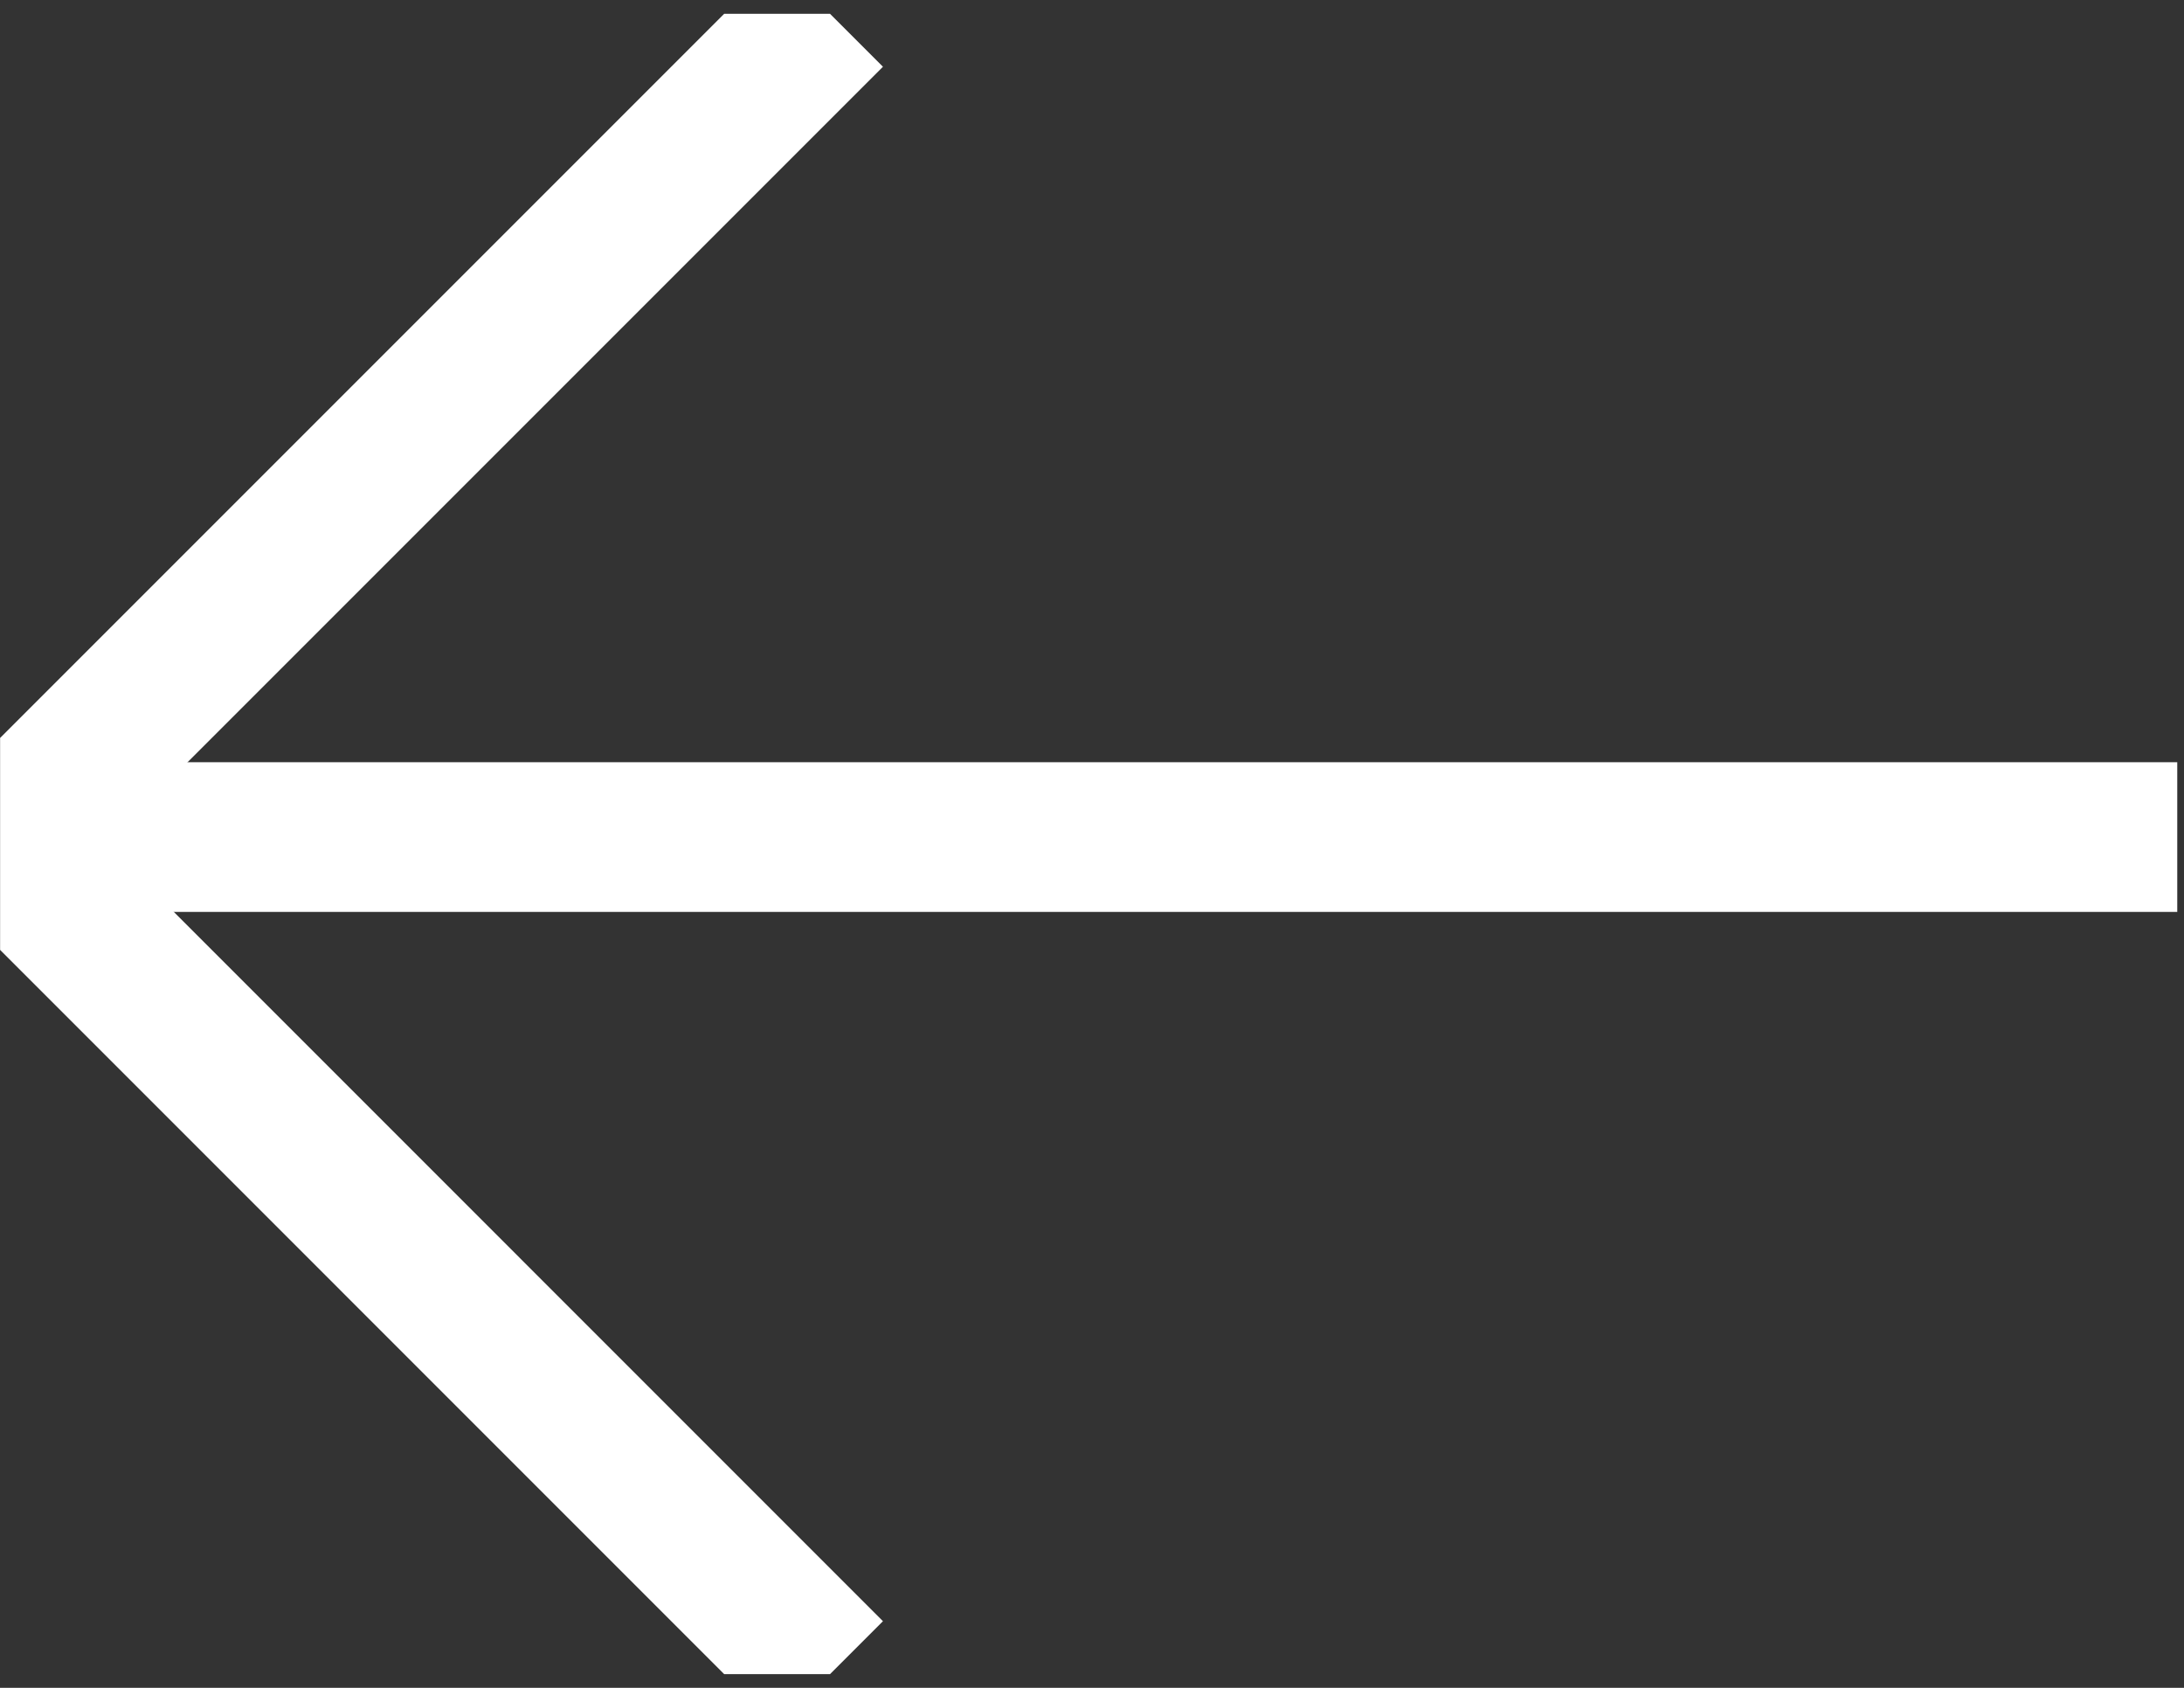
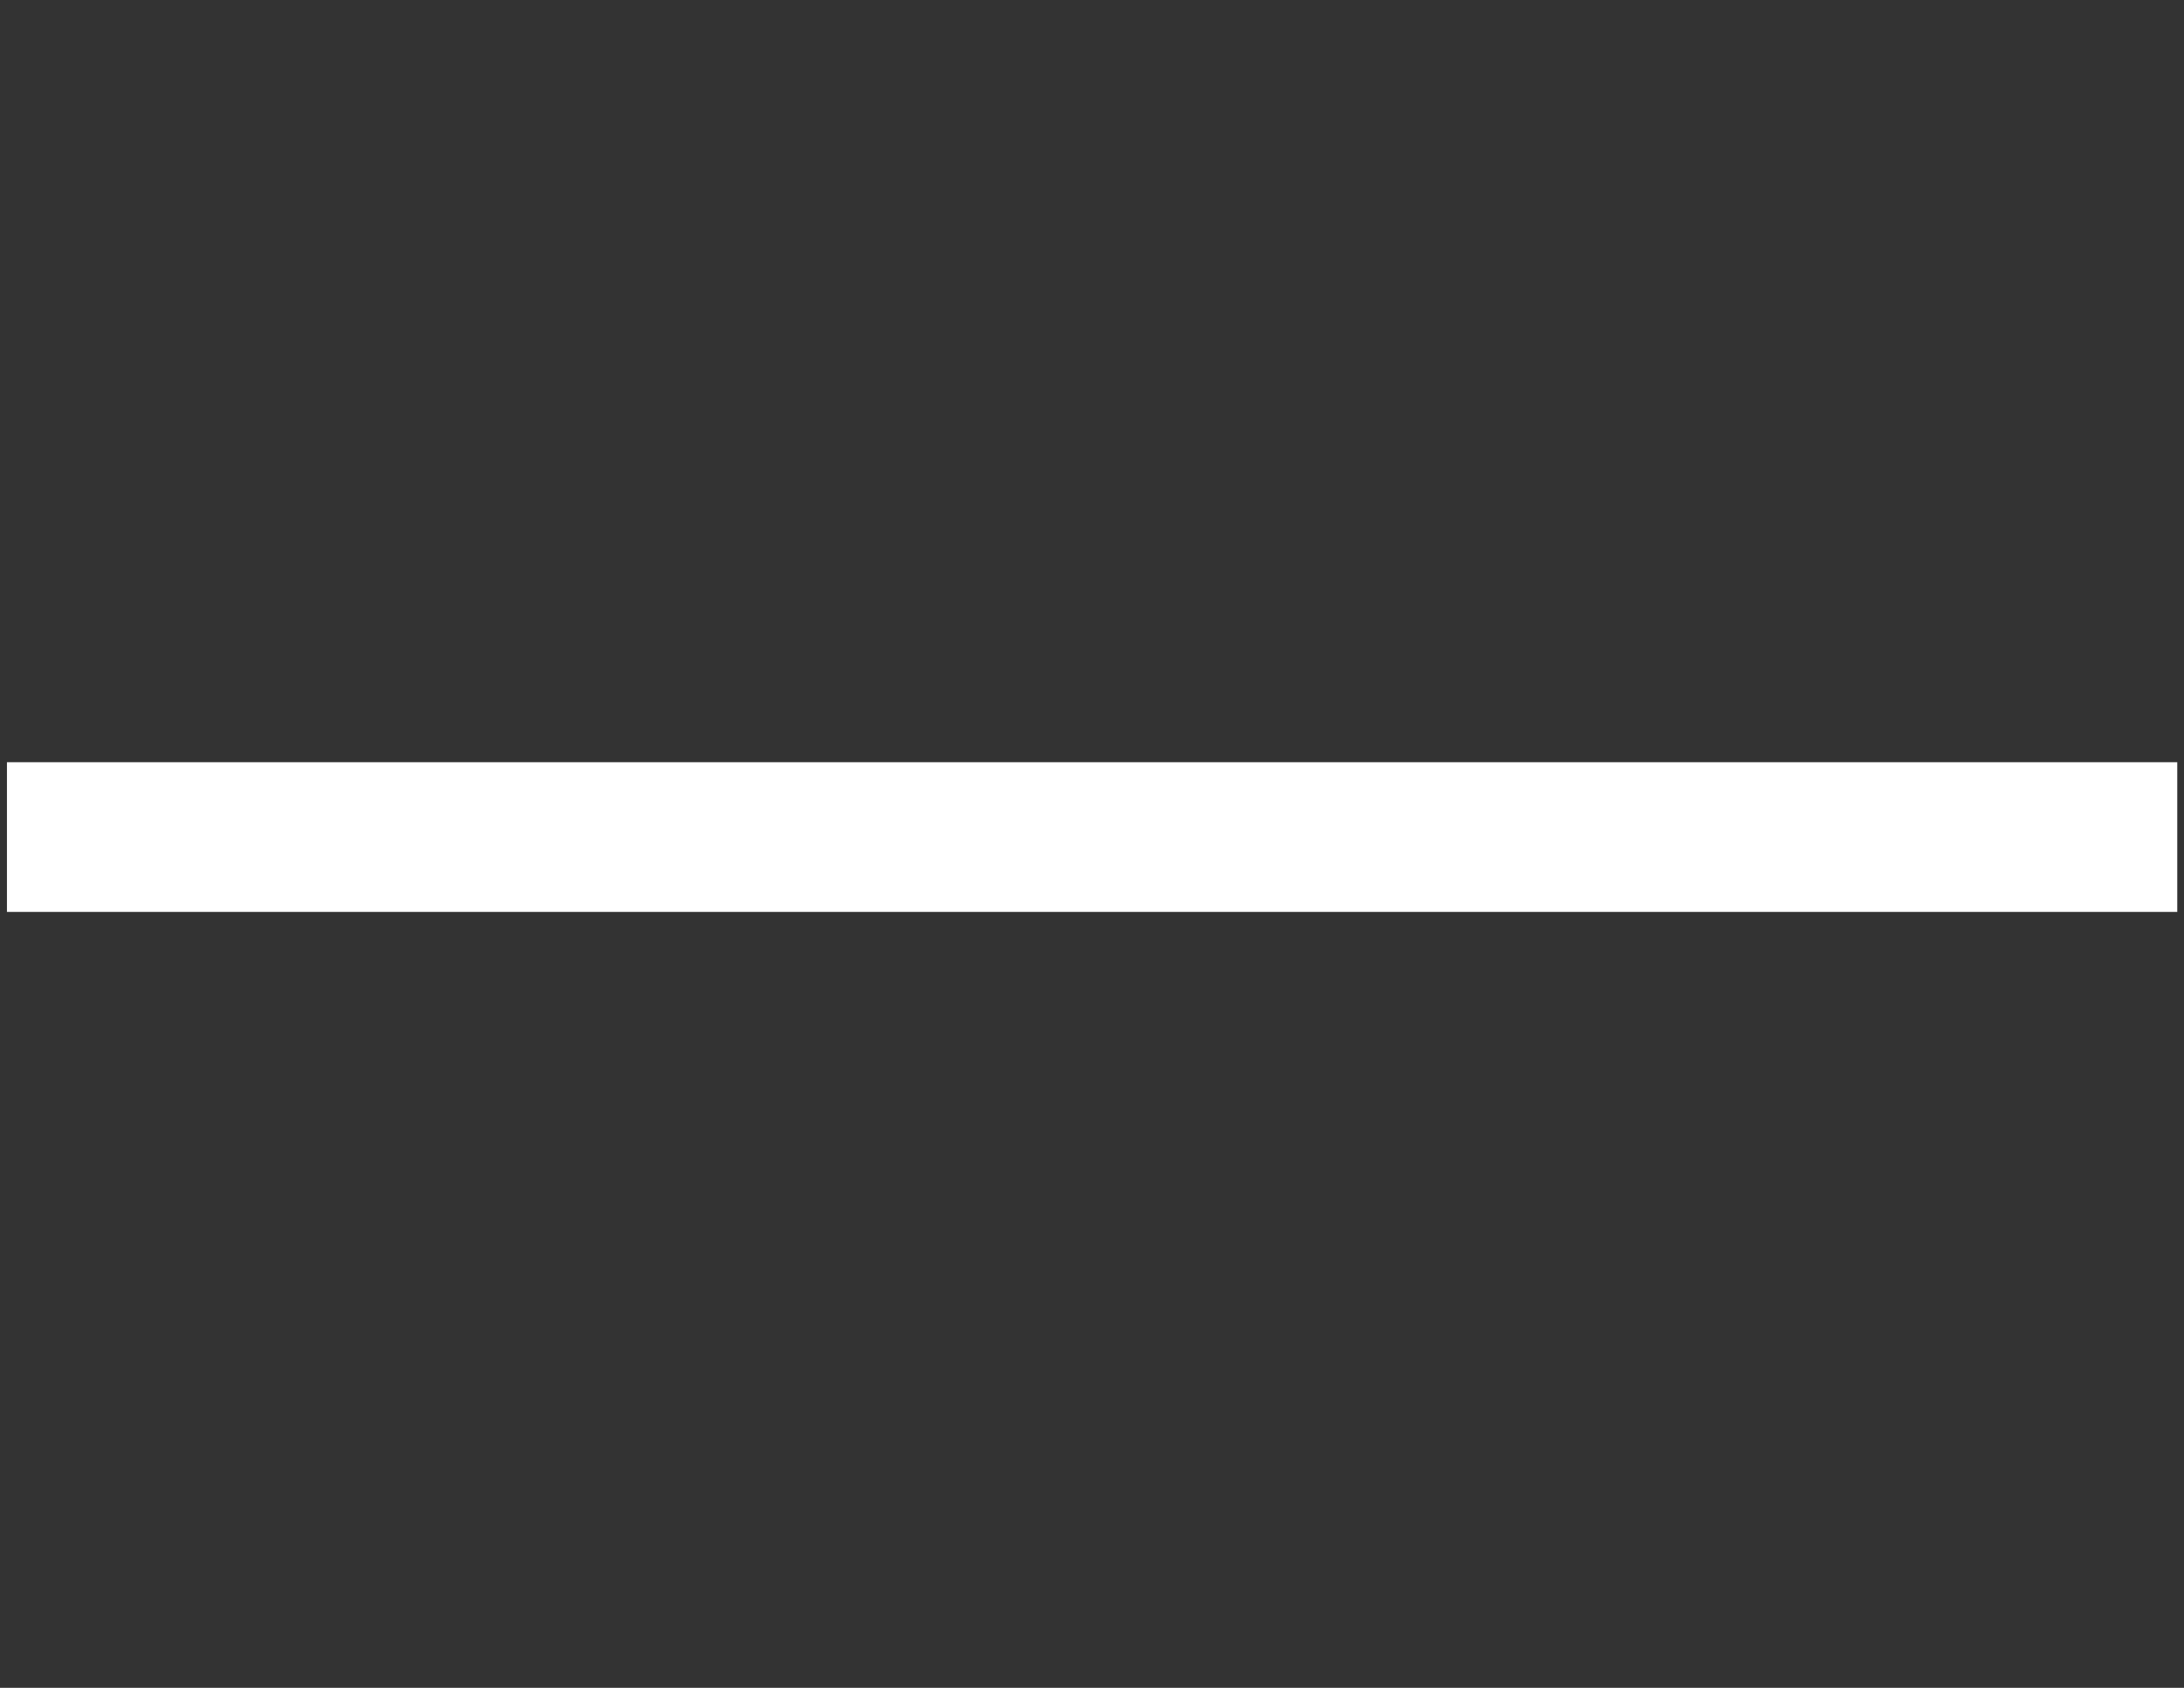
<svg xmlns="http://www.w3.org/2000/svg" width="22" height="17" viewBox="0 0 22 17" fill="none">
  <rect x="0" y="0" width="22" height="17" fill="#333333" stroke="none" />
  <g clip-path="url(#clip0_928_2)">
-     <path d="M8.361 0.139L-0 8.5L8.361 16.862" stroke="white" stroke-width="1.508" />
    <path d="M21.932 8.431L0.07 8.431" stroke="white" stroke-width="1.508" />
  </g>
  <defs>
    <clipPath id="clip0_928_2">
      <rect width="21.931" height="16.723" fill="white" transform="matrix(-1 -8.74228e-08 -8.74228e-08 1 21.932 0.139)" />
    </clipPath>
  </defs>
</svg>